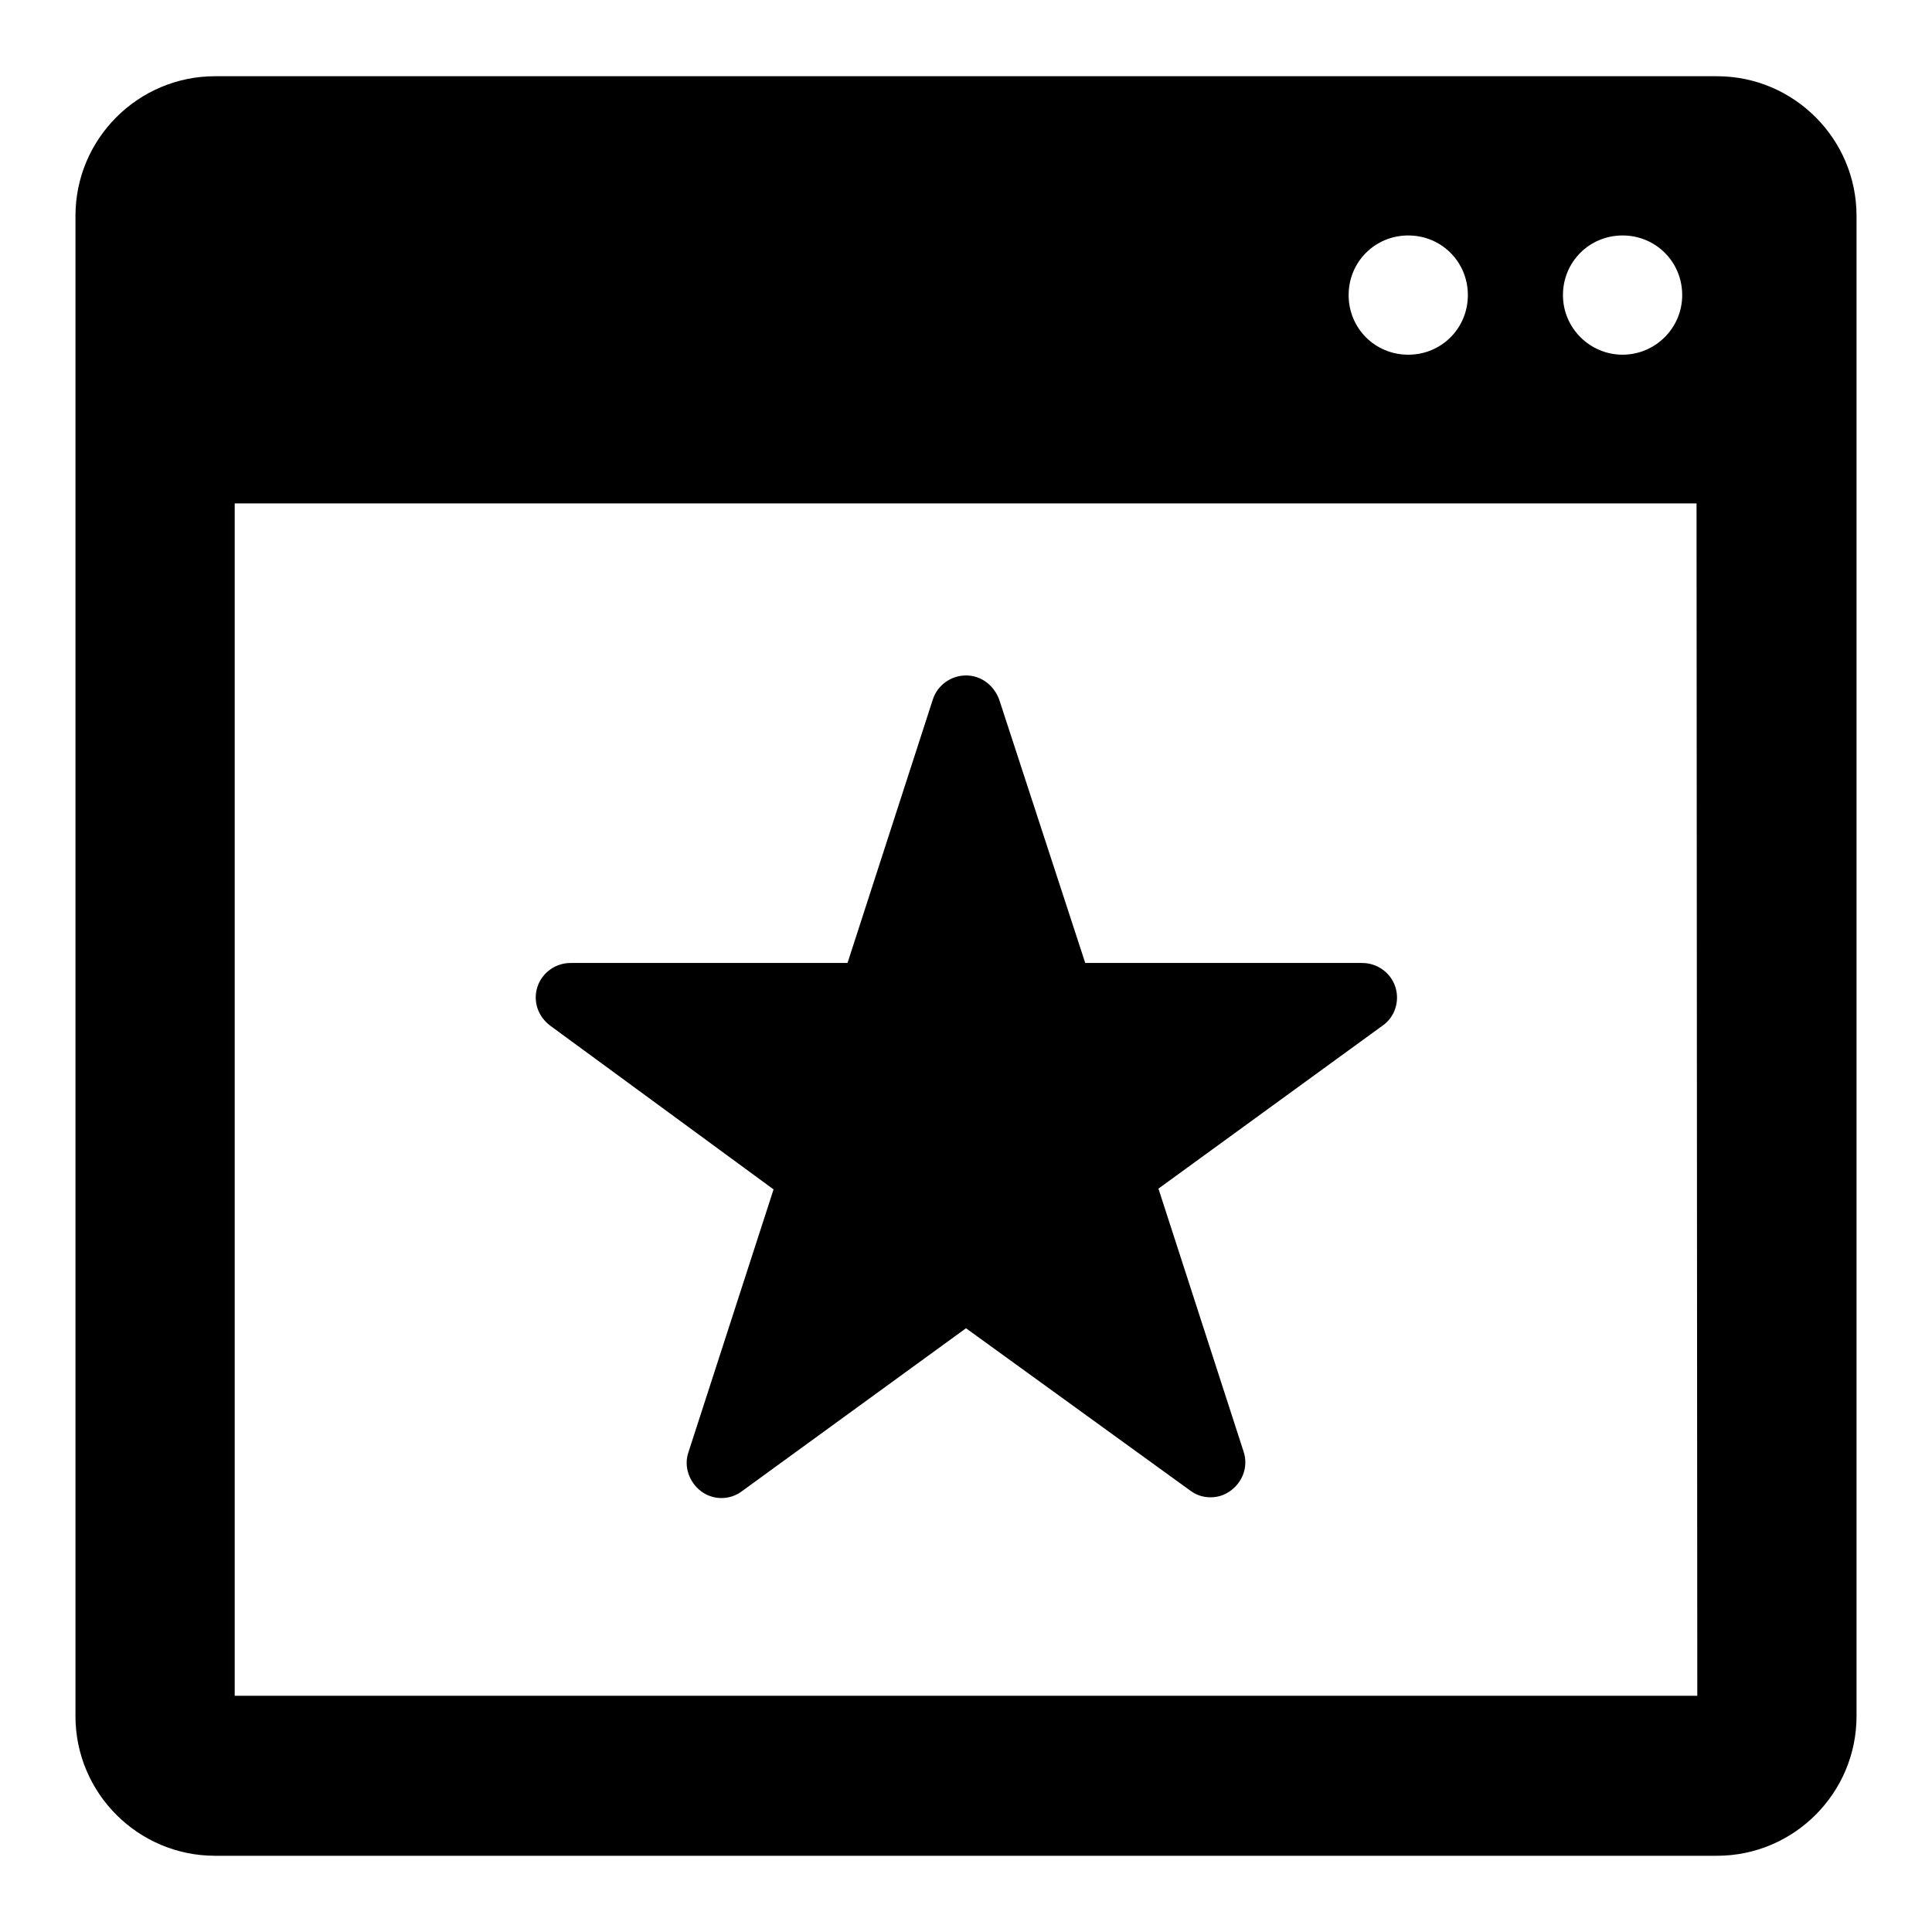
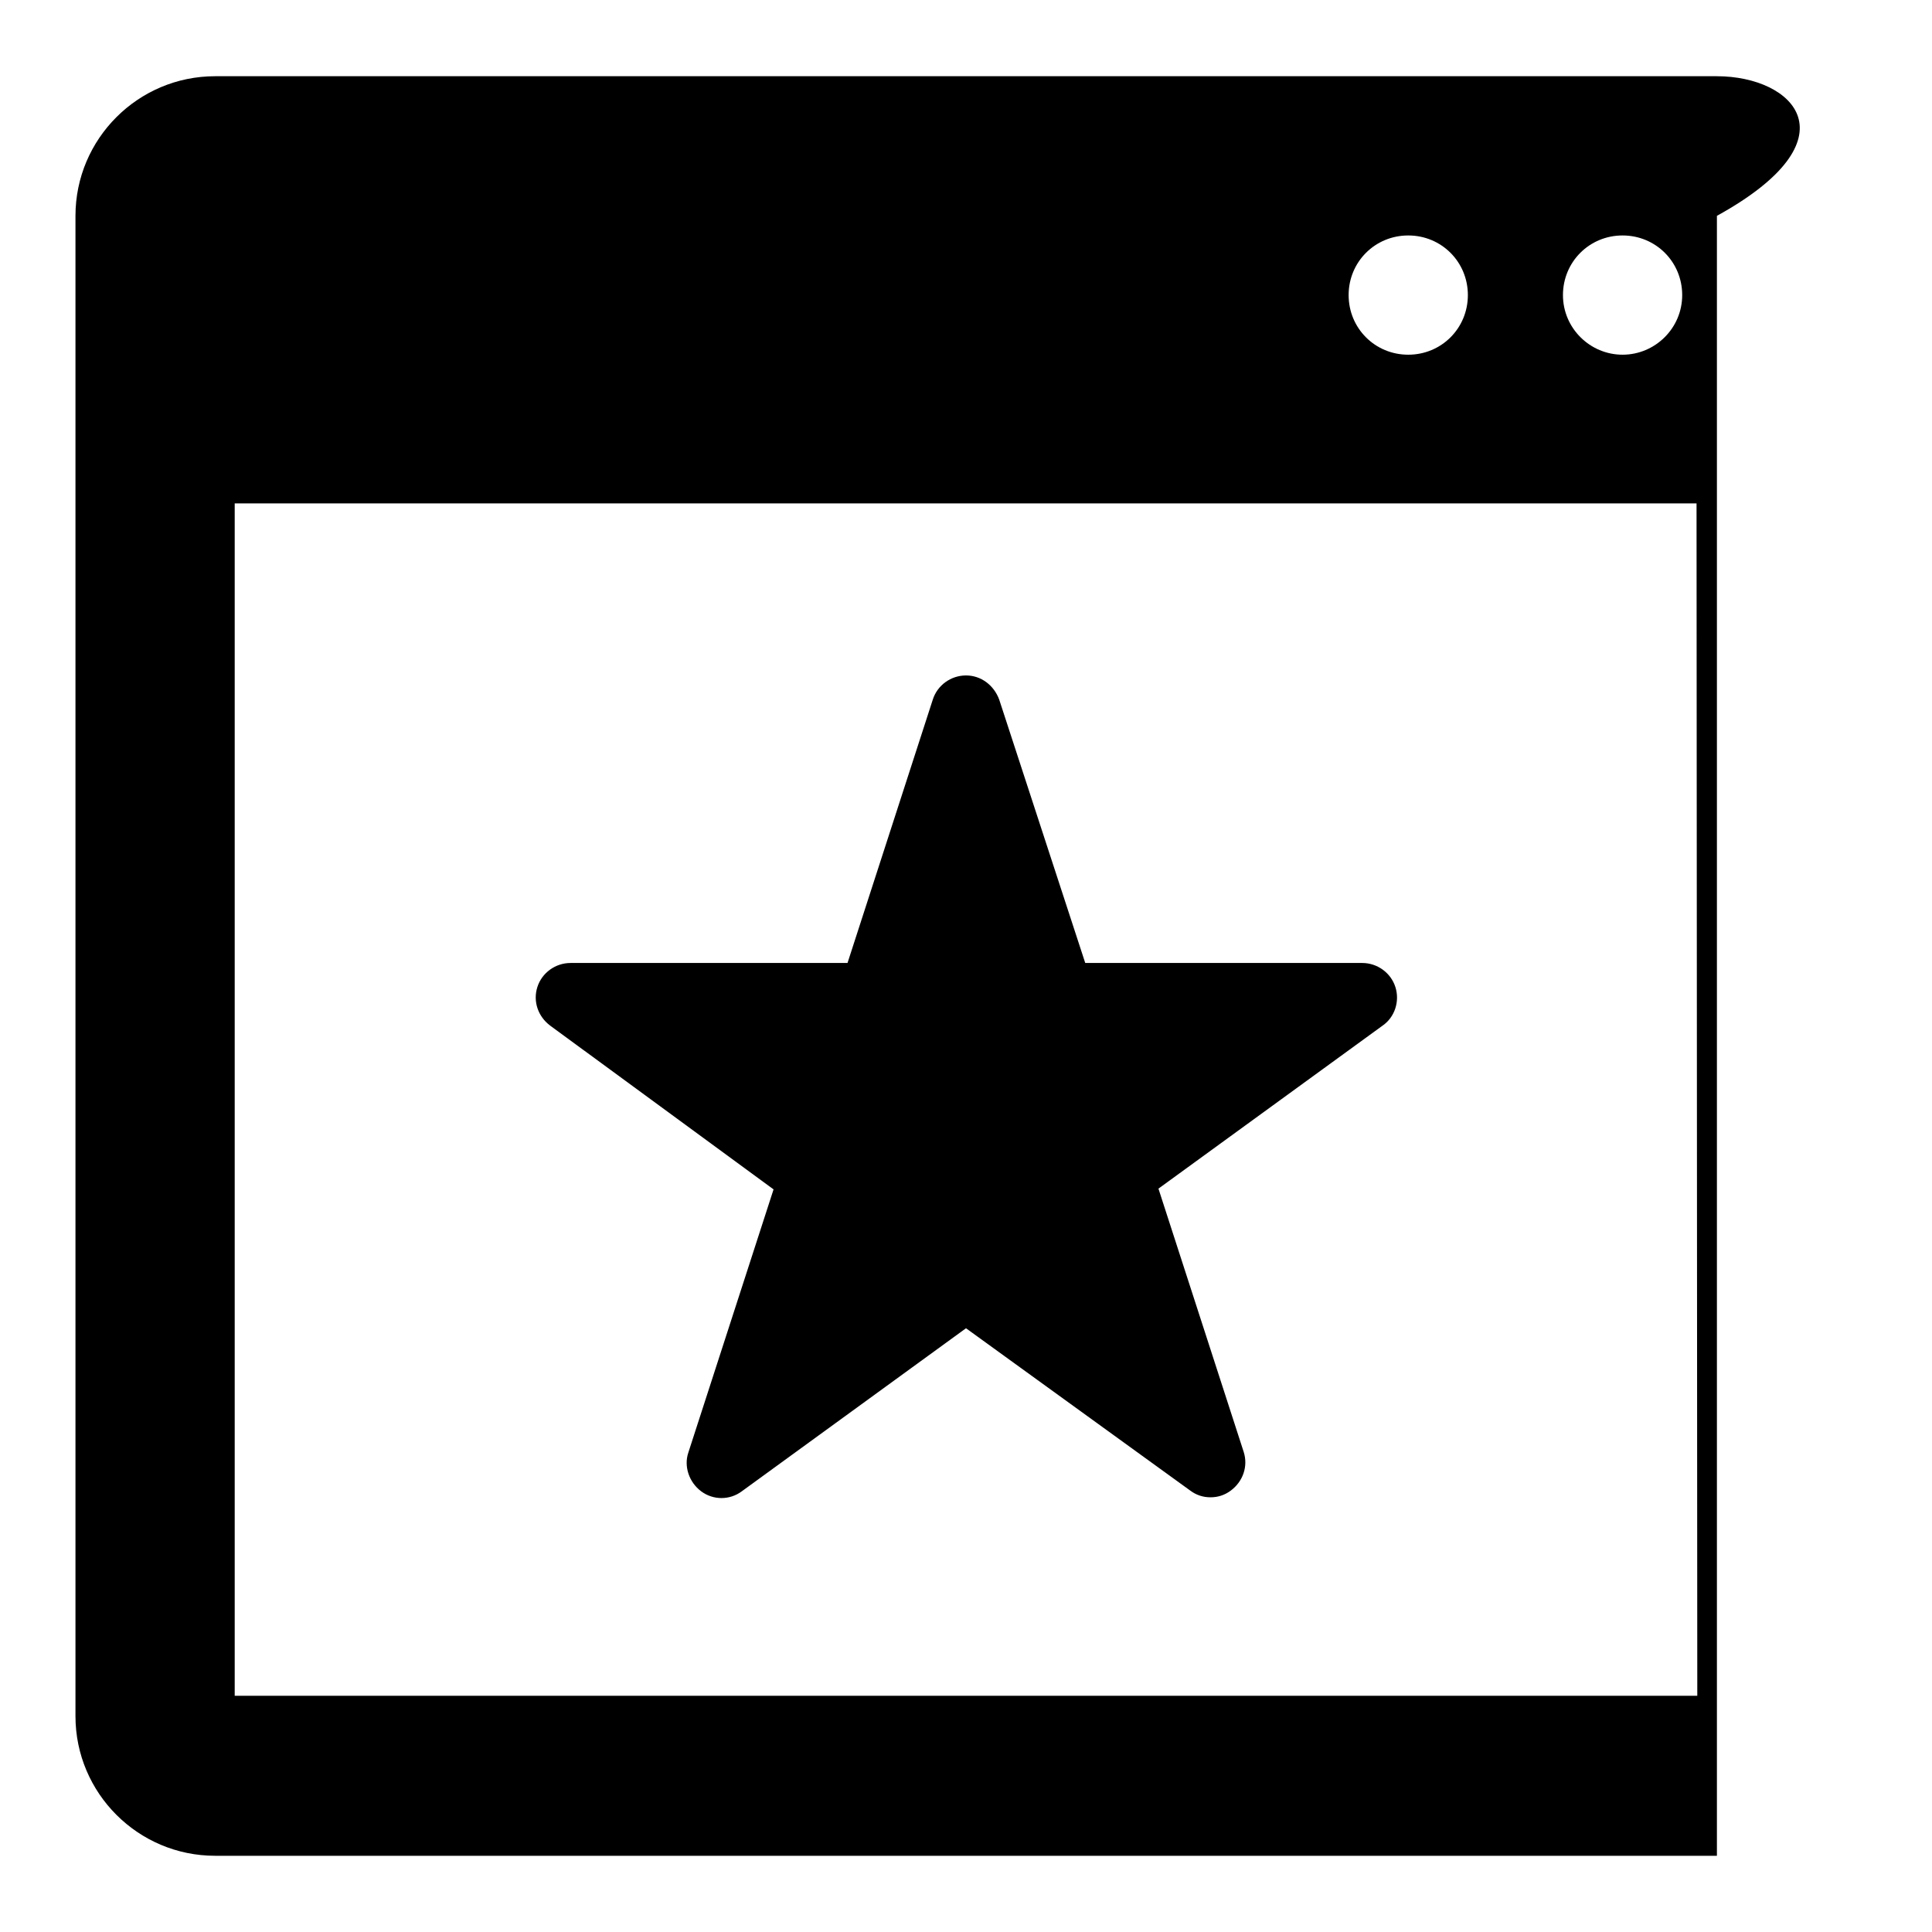
<svg xmlns="http://www.w3.org/2000/svg" version="1.1" x="0px" y="0px" viewBox="0 0 256 256" enable-background="new 0 0 256 256" xml:space="preserve">
  <g>
    <g>
      <g>
-         <path fill="#000000" d="M227.5,10.1h-199C18.3,10.1,10,18.4,10,28.6v198.8c0,10.2,8.3,18.5,18.5,18.5h199c10.2,0,18.5-8.3,18.5-18.5V28.6C246,18.4,237.7,10.1,227.5,10.1z M215,31.2c4.4,0,7.9,3.5,7.9,7.9S219.3,47,215,47s-7.9-3.5-7.9-7.9S210.6,31.2,215,31.2z M186.6,31.2c4.4,0,7.9,3.5,7.9,7.9s-3.5,7.9-7.9,7.9s-7.9-3.5-7.9-7.9S182.2,31.2,186.6,31.2z M224.9,224.7H31.1V66.7h193.7L224.9,224.7L224.9,224.7z M72.9,135.9c-1.6-1.2-2.3-3.2-1.7-5.1c0.6-1.9,2.4-3.2,4.4-3.2h36.7l11.3-34.9c0.6-1.9,2.4-3.2,4.4-3.2c2,0,3.7,1.3,4.4,3.2l11.4,34.9h36.7c2,0,3.8,1.3,4.4,3.2c0.6,1.9-0.1,4-1.7,5.1l-29.7,21.6l11.3,34.9c0.6,1.9-0.1,3.9-1.7,5.1c-0.8,0.6-1.7,0.9-2.7,0.9c-1,0-1.9-0.3-2.7-0.9L128,176l-29.7,21.6c-1.6,1.2-3.8,1.2-5.4,0c-1.6-1.2-2.3-3.3-1.7-5.1l11.3-34.9L72.9,135.9z" />
+         <path fill="#000000" d="M227.5,10.1h-199C18.3,10.1,10,18.4,10,28.6v198.8c0,10.2,8.3,18.5,18.5,18.5h199V28.6C246,18.4,237.7,10.1,227.5,10.1z M215,31.2c4.4,0,7.9,3.5,7.9,7.9S219.3,47,215,47s-7.9-3.5-7.9-7.9S210.6,31.2,215,31.2z M186.6,31.2c4.4,0,7.9,3.5,7.9,7.9s-3.5,7.9-7.9,7.9s-7.9-3.5-7.9-7.9S182.2,31.2,186.6,31.2z M224.9,224.7H31.1V66.7h193.7L224.9,224.7L224.9,224.7z M72.9,135.9c-1.6-1.2-2.3-3.2-1.7-5.1c0.6-1.9,2.4-3.2,4.4-3.2h36.7l11.3-34.9c0.6-1.9,2.4-3.2,4.4-3.2c2,0,3.7,1.3,4.4,3.2l11.4,34.9h36.7c2,0,3.8,1.3,4.4,3.2c0.6,1.9-0.1,4-1.7,5.1l-29.7,21.6l11.3,34.9c0.6,1.9-0.1,3.9-1.7,5.1c-0.8,0.6-1.7,0.9-2.7,0.9c-1,0-1.9-0.3-2.7-0.9L128,176l-29.7,21.6c-1.6,1.2-3.8,1.2-5.4,0c-1.6-1.2-2.3-3.3-1.7-5.1l11.3-34.9L72.9,135.9z" />
      </g>
      <g />
      <g />
      <g />
      <g />
      <g />
      <g />
      <g />
      <g />
      <g />
      <g />
      <g />
      <g />
      <g />
      <g />
      <g />
    </g>
  </g>
</svg>